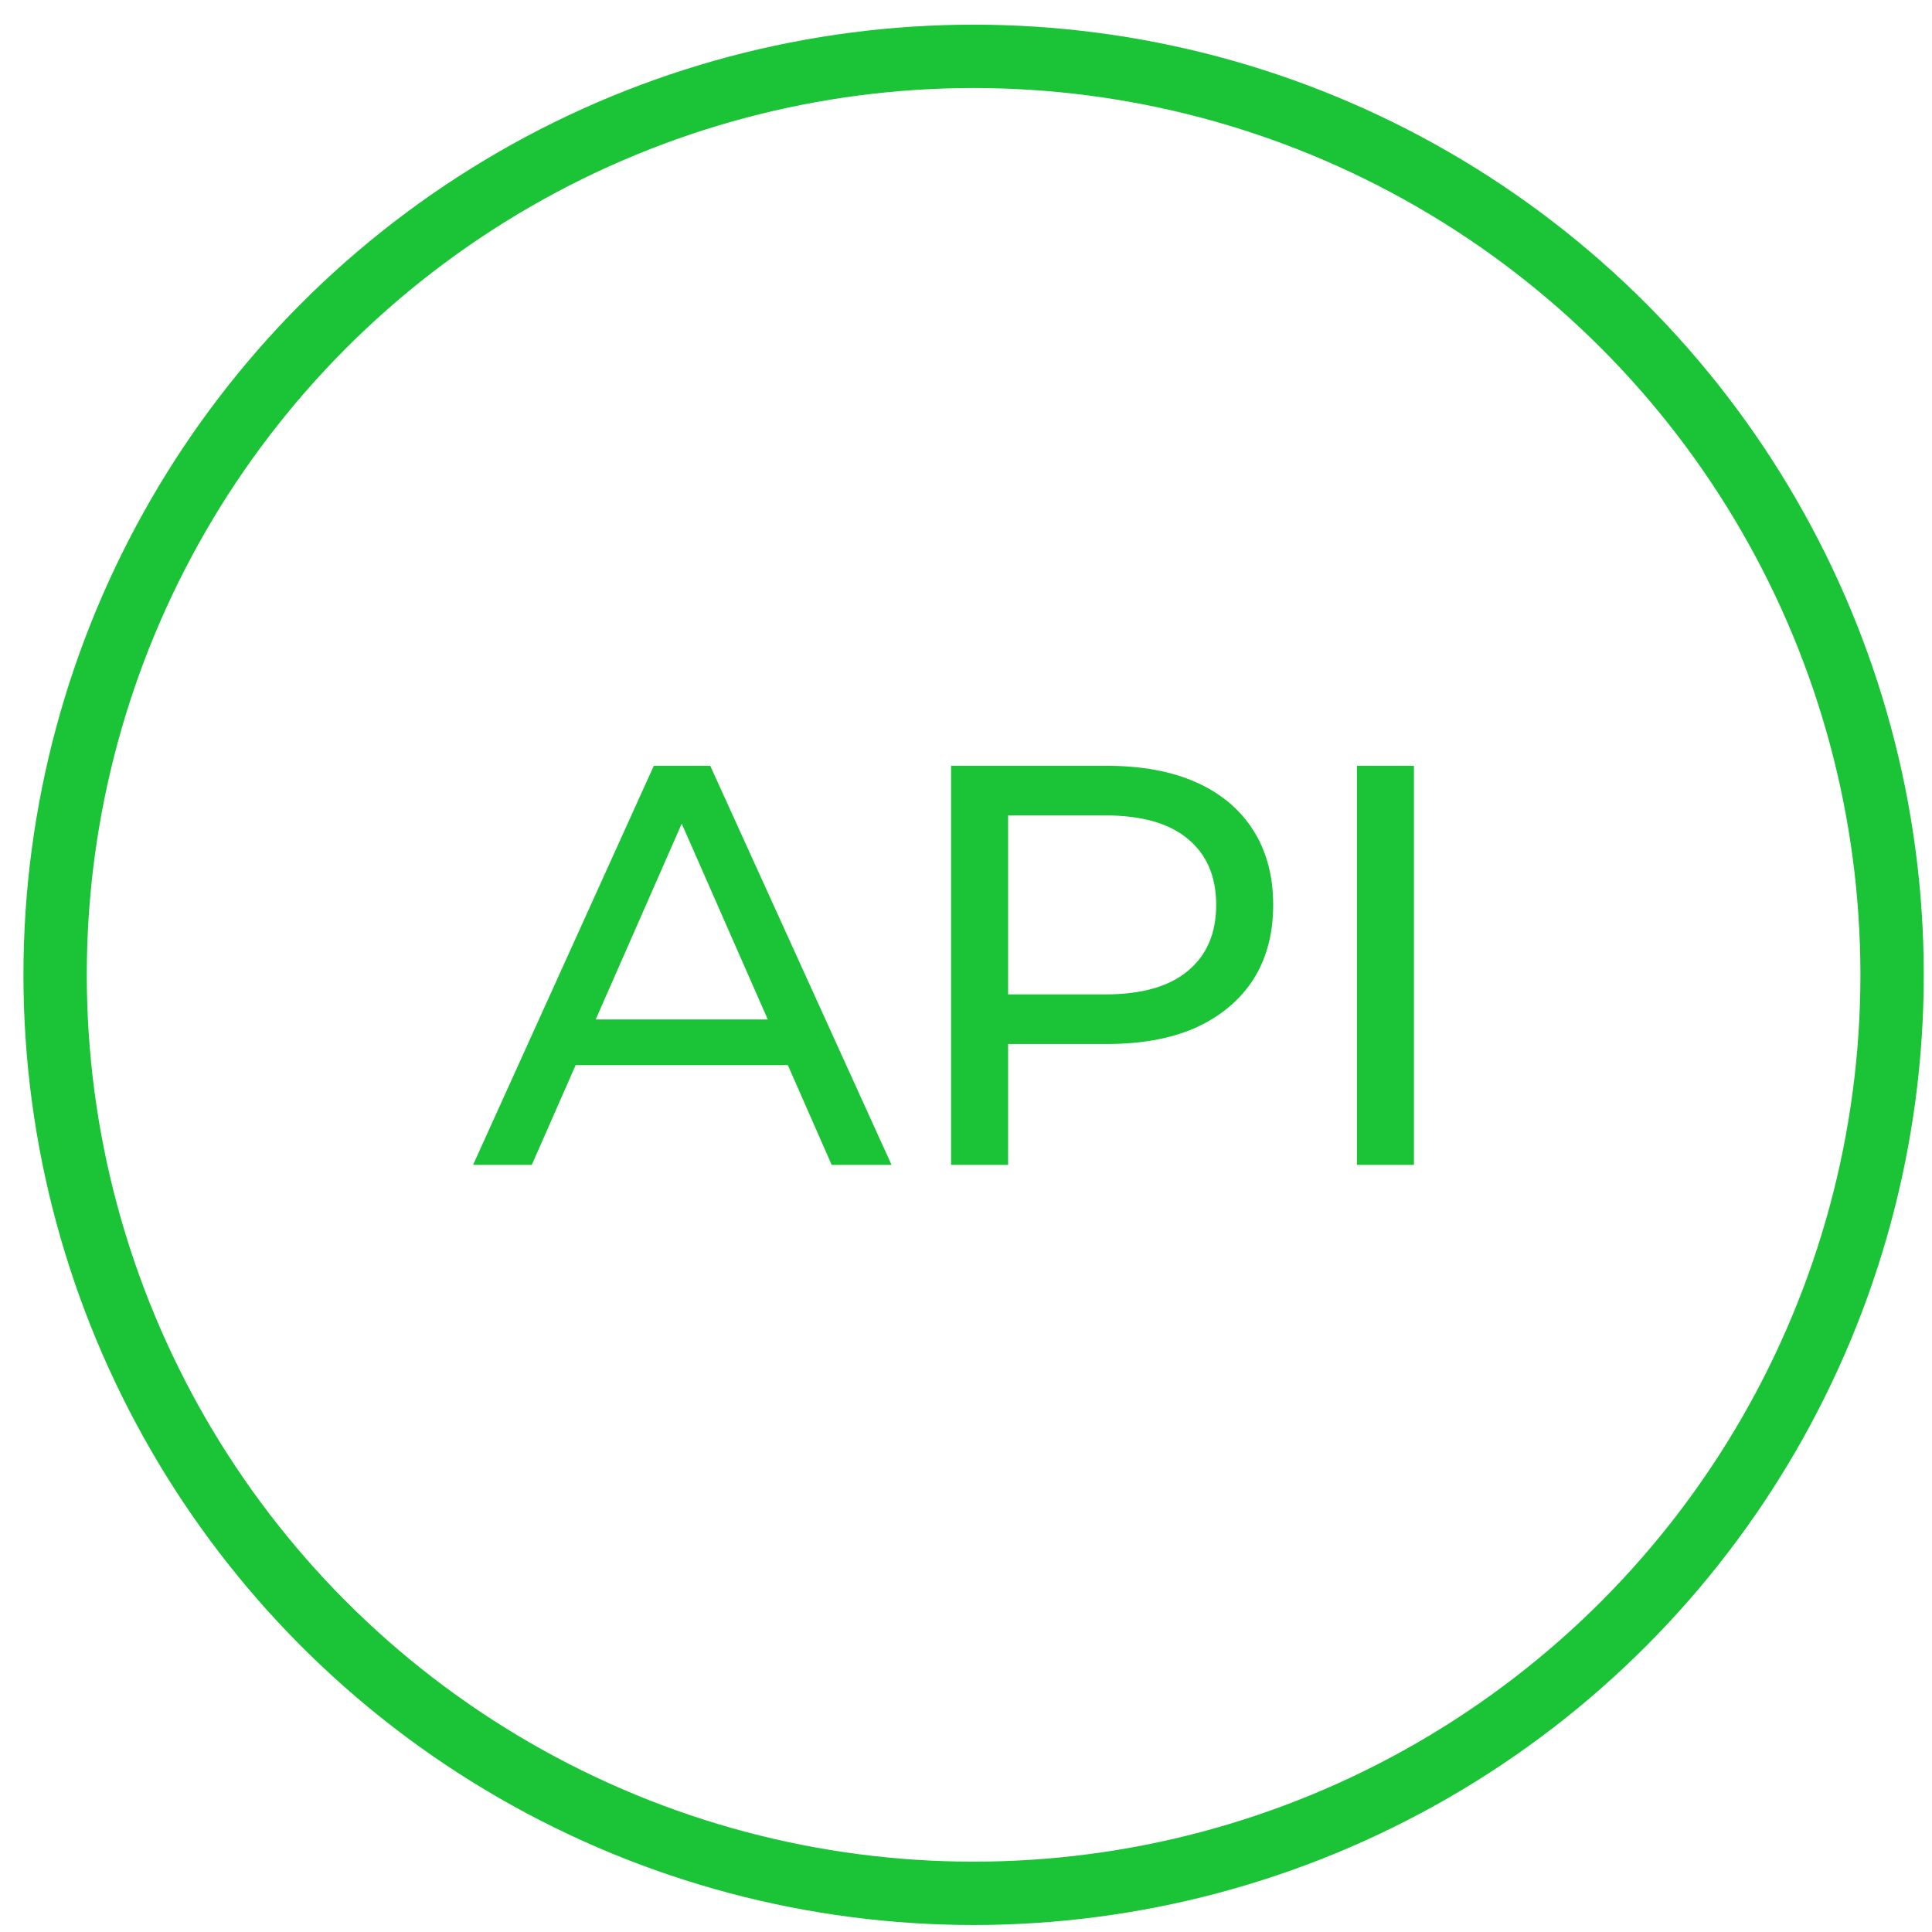
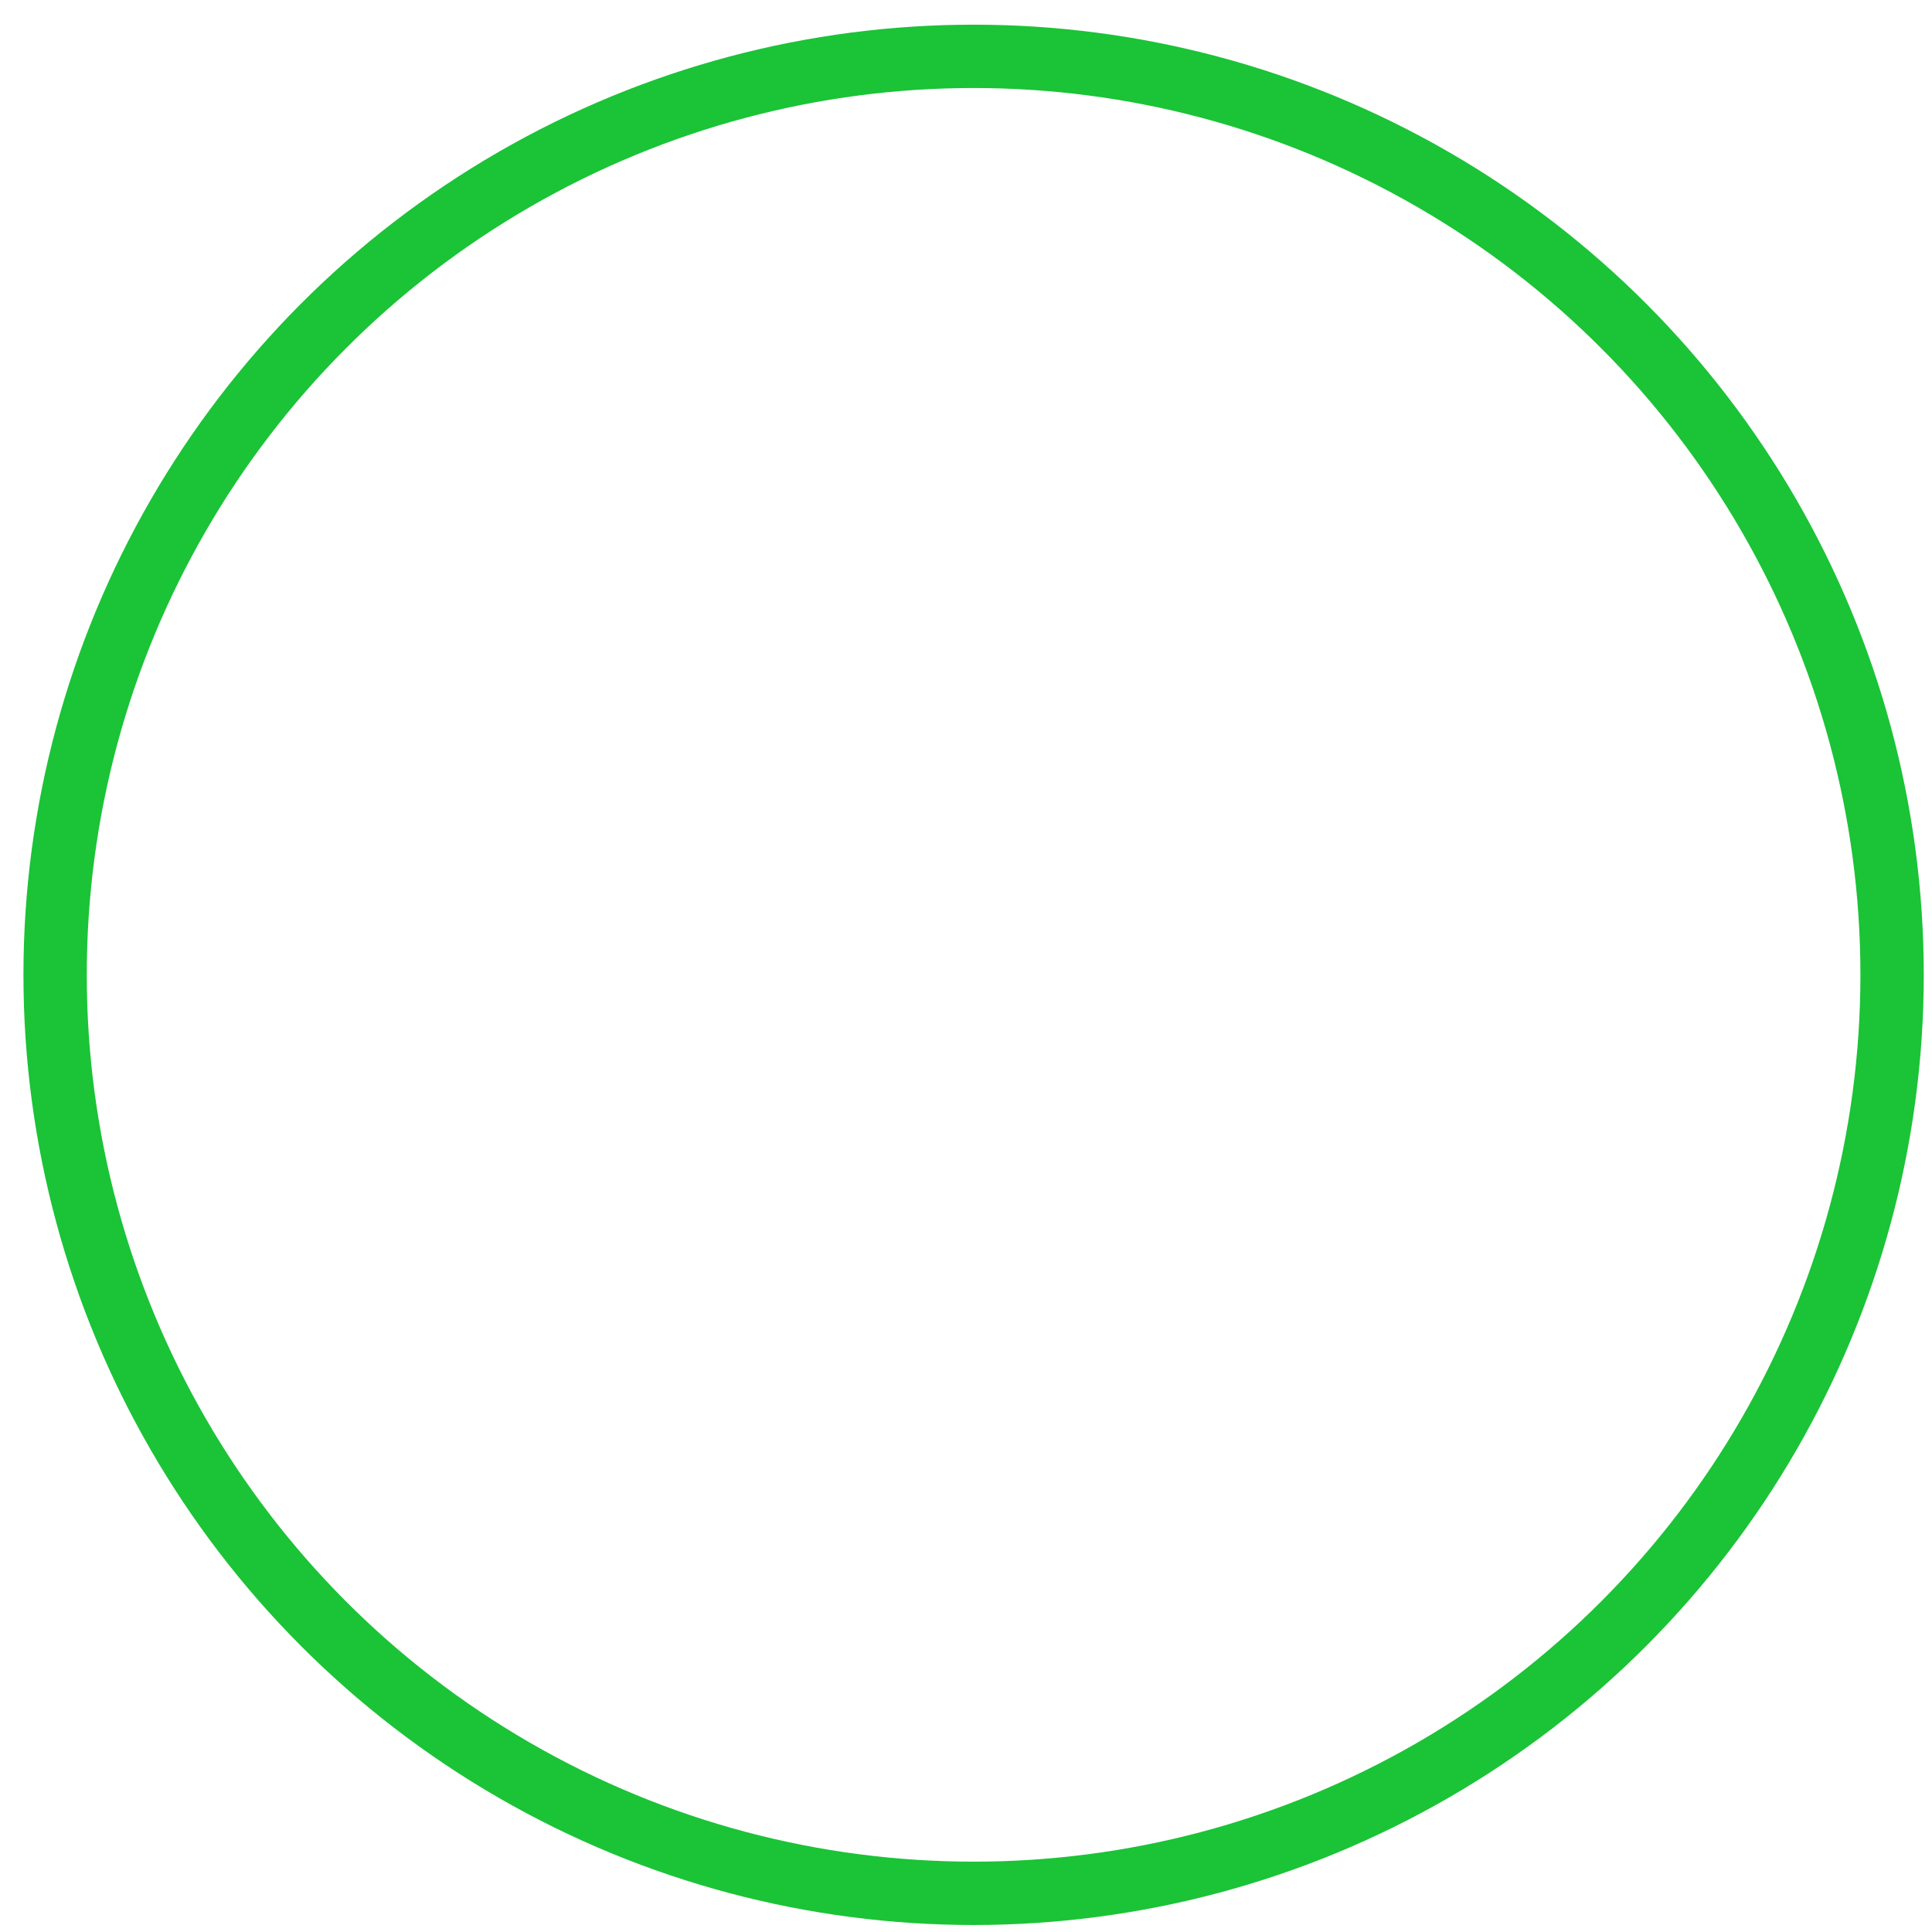
<svg xmlns="http://www.w3.org/2000/svg" width="61" height="61" viewBox="0 0 61 61" fill="none">
-   <path d="M14.937 36.779L20.643 24.179H22.425L28.149 36.779H26.259L21.165 25.187H21.885L16.791 36.779H14.937ZM17.367 33.629L17.853 32.189H24.945L25.467 33.629H17.367ZM30.029 36.779V24.179H34.943C36.047 24.179 36.989 24.353 37.769 24.701C38.549 25.049 39.149 25.553 39.569 26.213C39.989 26.873 40.199 27.659 40.199 28.571C40.199 29.483 39.989 30.269 39.569 30.929C39.149 31.577 38.549 32.081 37.769 32.441C36.989 32.789 36.047 32.963 34.943 32.963H31.019L31.829 32.117V36.779H30.029ZM31.829 32.297L31.019 31.397H34.889C36.041 31.397 36.911 31.151 37.499 30.659C38.099 30.167 38.399 29.471 38.399 28.571C38.399 27.671 38.099 26.975 37.499 26.483C36.911 25.991 36.041 25.745 34.889 25.745H31.019L31.829 24.845V32.297ZM42.843 36.779V24.179H44.643V36.779H42.843Z" fill="#1BC337" />
  <circle cx="30.74" cy="30.779" r="29" stroke="#1BC337" stroke-width="2" />
</svg>